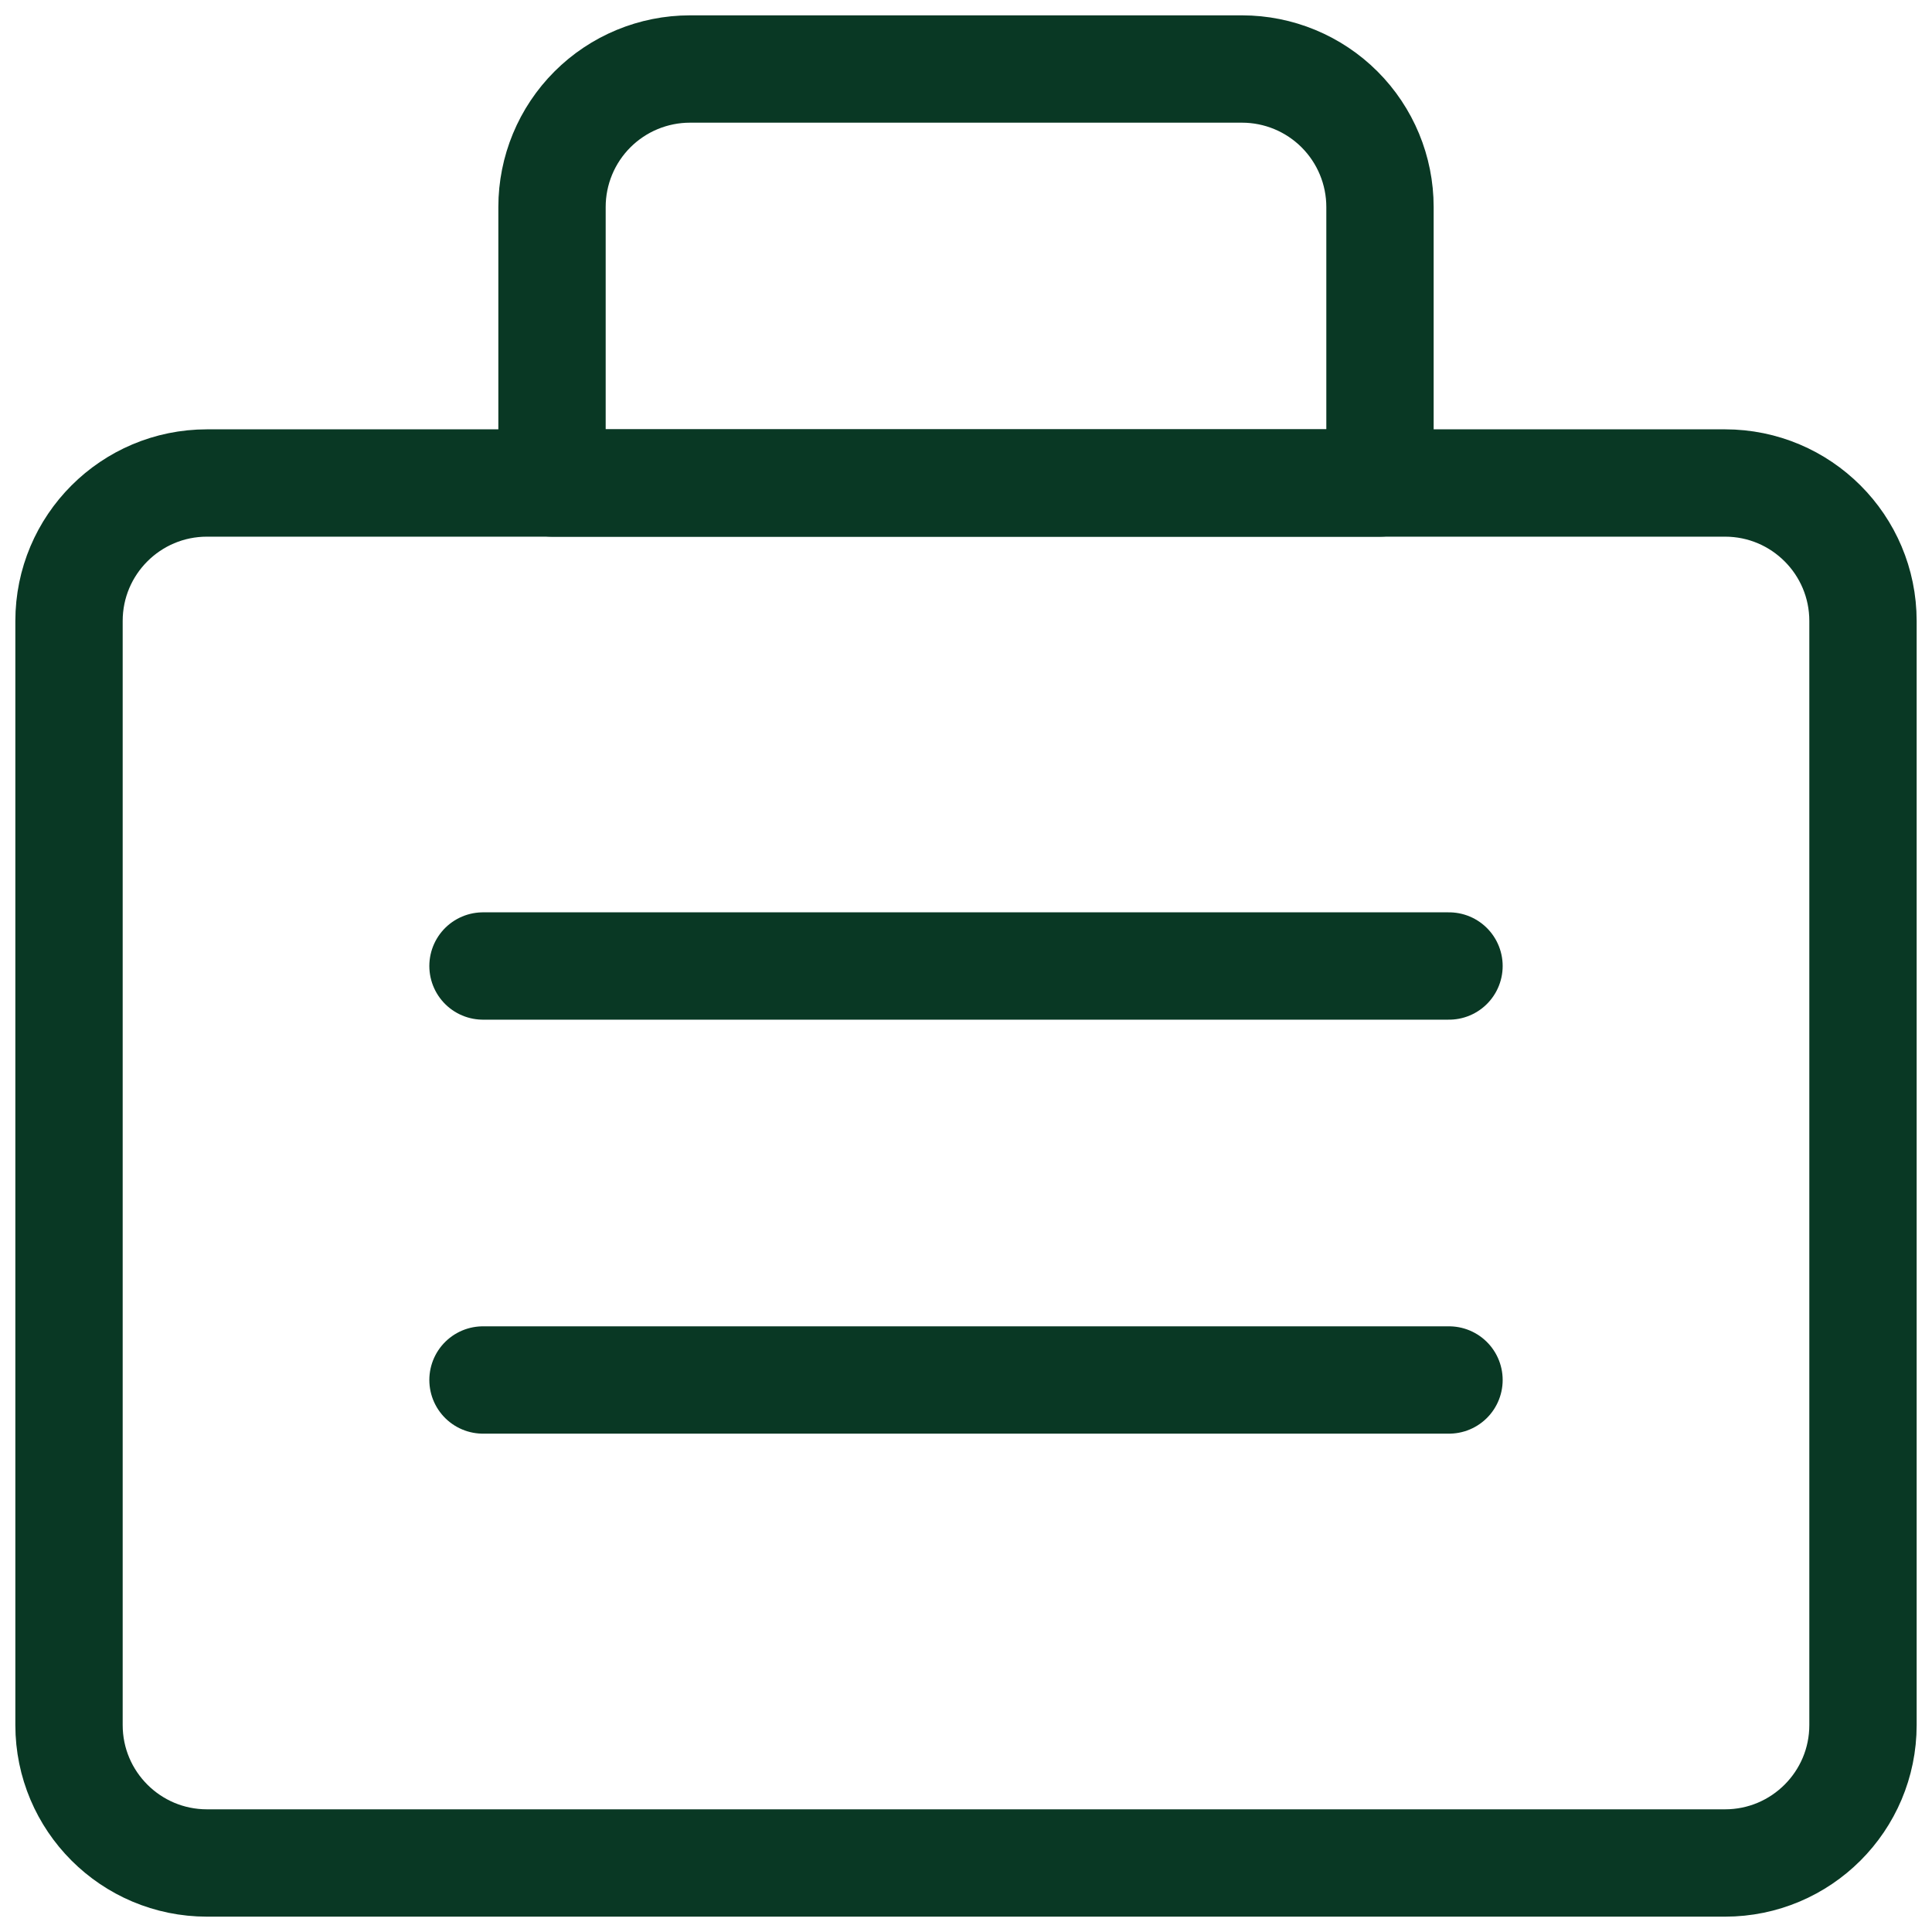
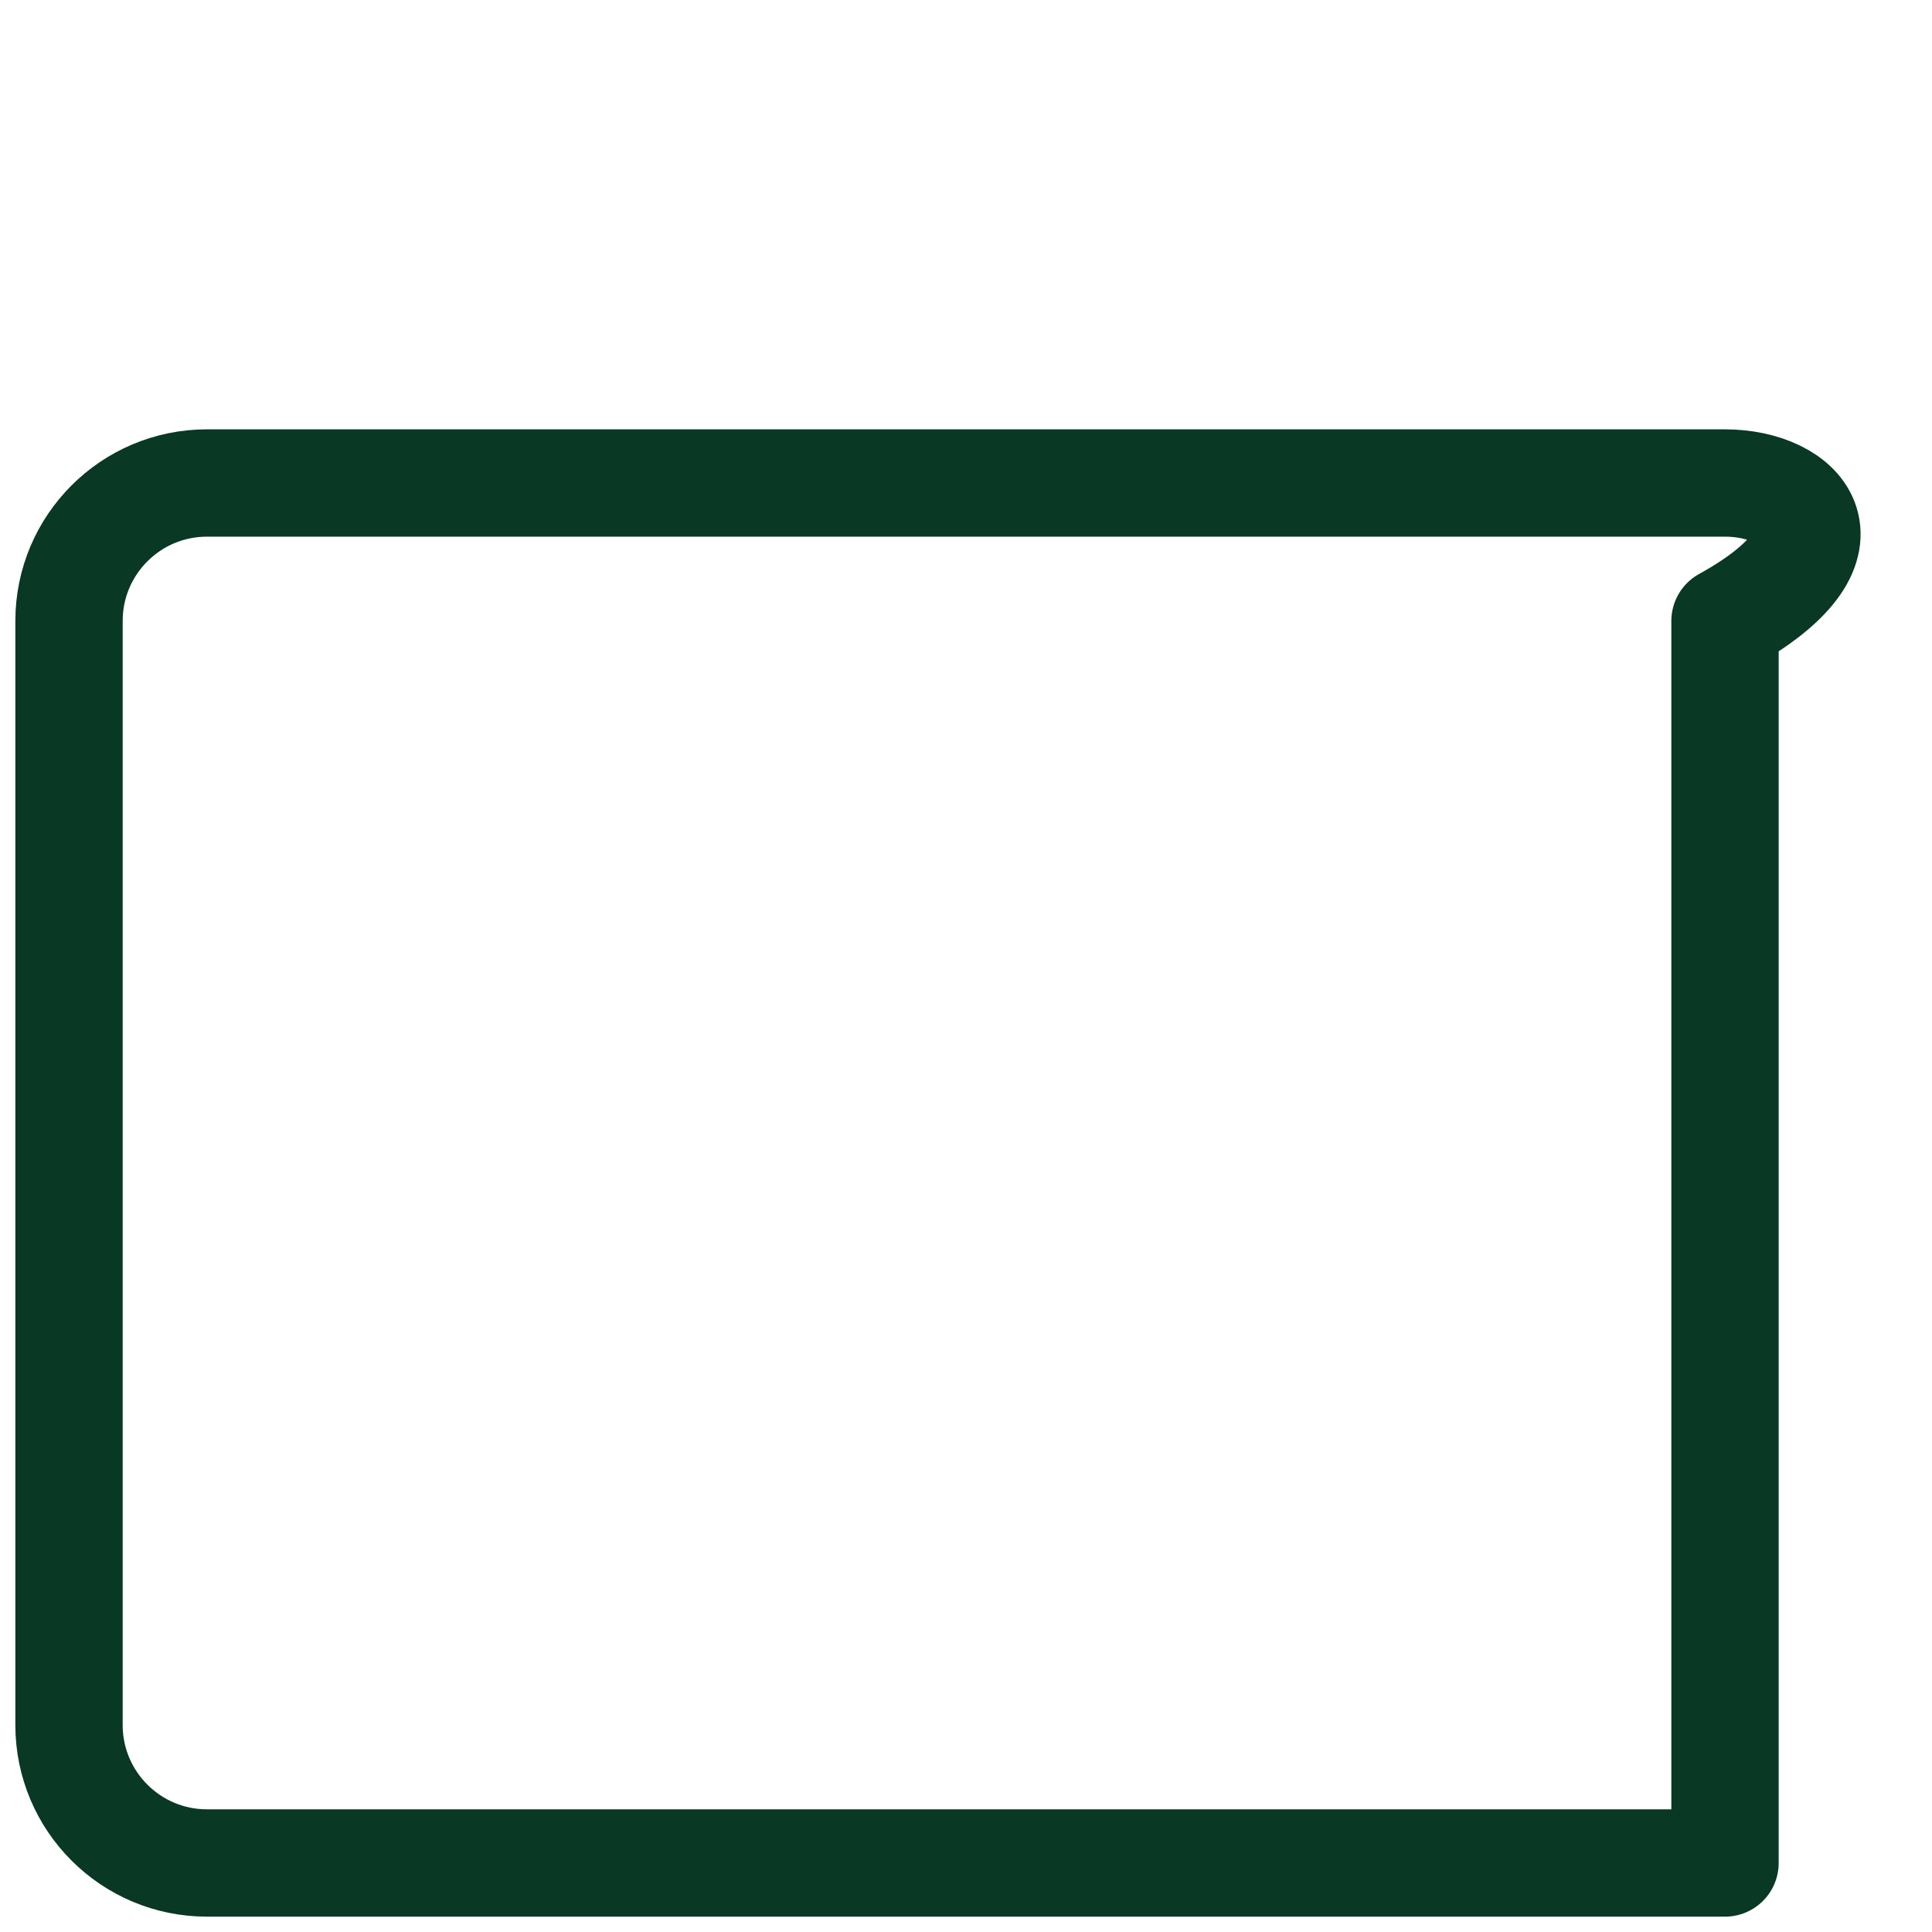
<svg xmlns="http://www.w3.org/2000/svg" width="36" height="36" viewBox="0 0 36 36" fill="none">
  <g id="streamline:shopping-bag-suitcase-1-product-business-briefcase" clip-path="url(#clip0_1_78)">
    <g id="Group">
-       <path id="Vector" d="M32.143 9H3.857C2.437 9 1.286 10.151 1.286 11.571V32.143C1.286 33.563 2.437 34.714 3.857 34.714H32.143C33.563 34.714 34.714 33.563 34.714 32.143V11.571C34.714 10.151 33.563 9 32.143 9Z" stroke="#093824" stroke-width="2" stroke-linecap="round" stroke-linejoin="round" />
-       <path id="Vector_2" d="M9 18H27M9 25.714H27M12.857 1.286H23.143C23.825 1.286 24.479 1.557 24.961 2.039C25.443 2.521 25.714 3.175 25.714 3.857V9H10.286V3.857C10.286 3.175 10.557 2.521 11.039 2.039C11.521 1.557 12.175 1.286 12.857 1.286Z" stroke="#093824" stroke-width="2" stroke-linecap="round" stroke-linejoin="round" />
+       <path id="Vector" d="M32.143 9H3.857C2.437 9 1.286 10.151 1.286 11.571V32.143C1.286 33.563 2.437 34.714 3.857 34.714H32.143V11.571C34.714 10.151 33.563 9 32.143 9Z" stroke="#093824" stroke-width="2" stroke-linecap="round" stroke-linejoin="round" />
    </g>
  </g>
  <defs>
    <clipPath id="clip0_1_78">
      <rect width="36" height="36" fill="white" />
    </clipPath>
  </defs>
</svg>